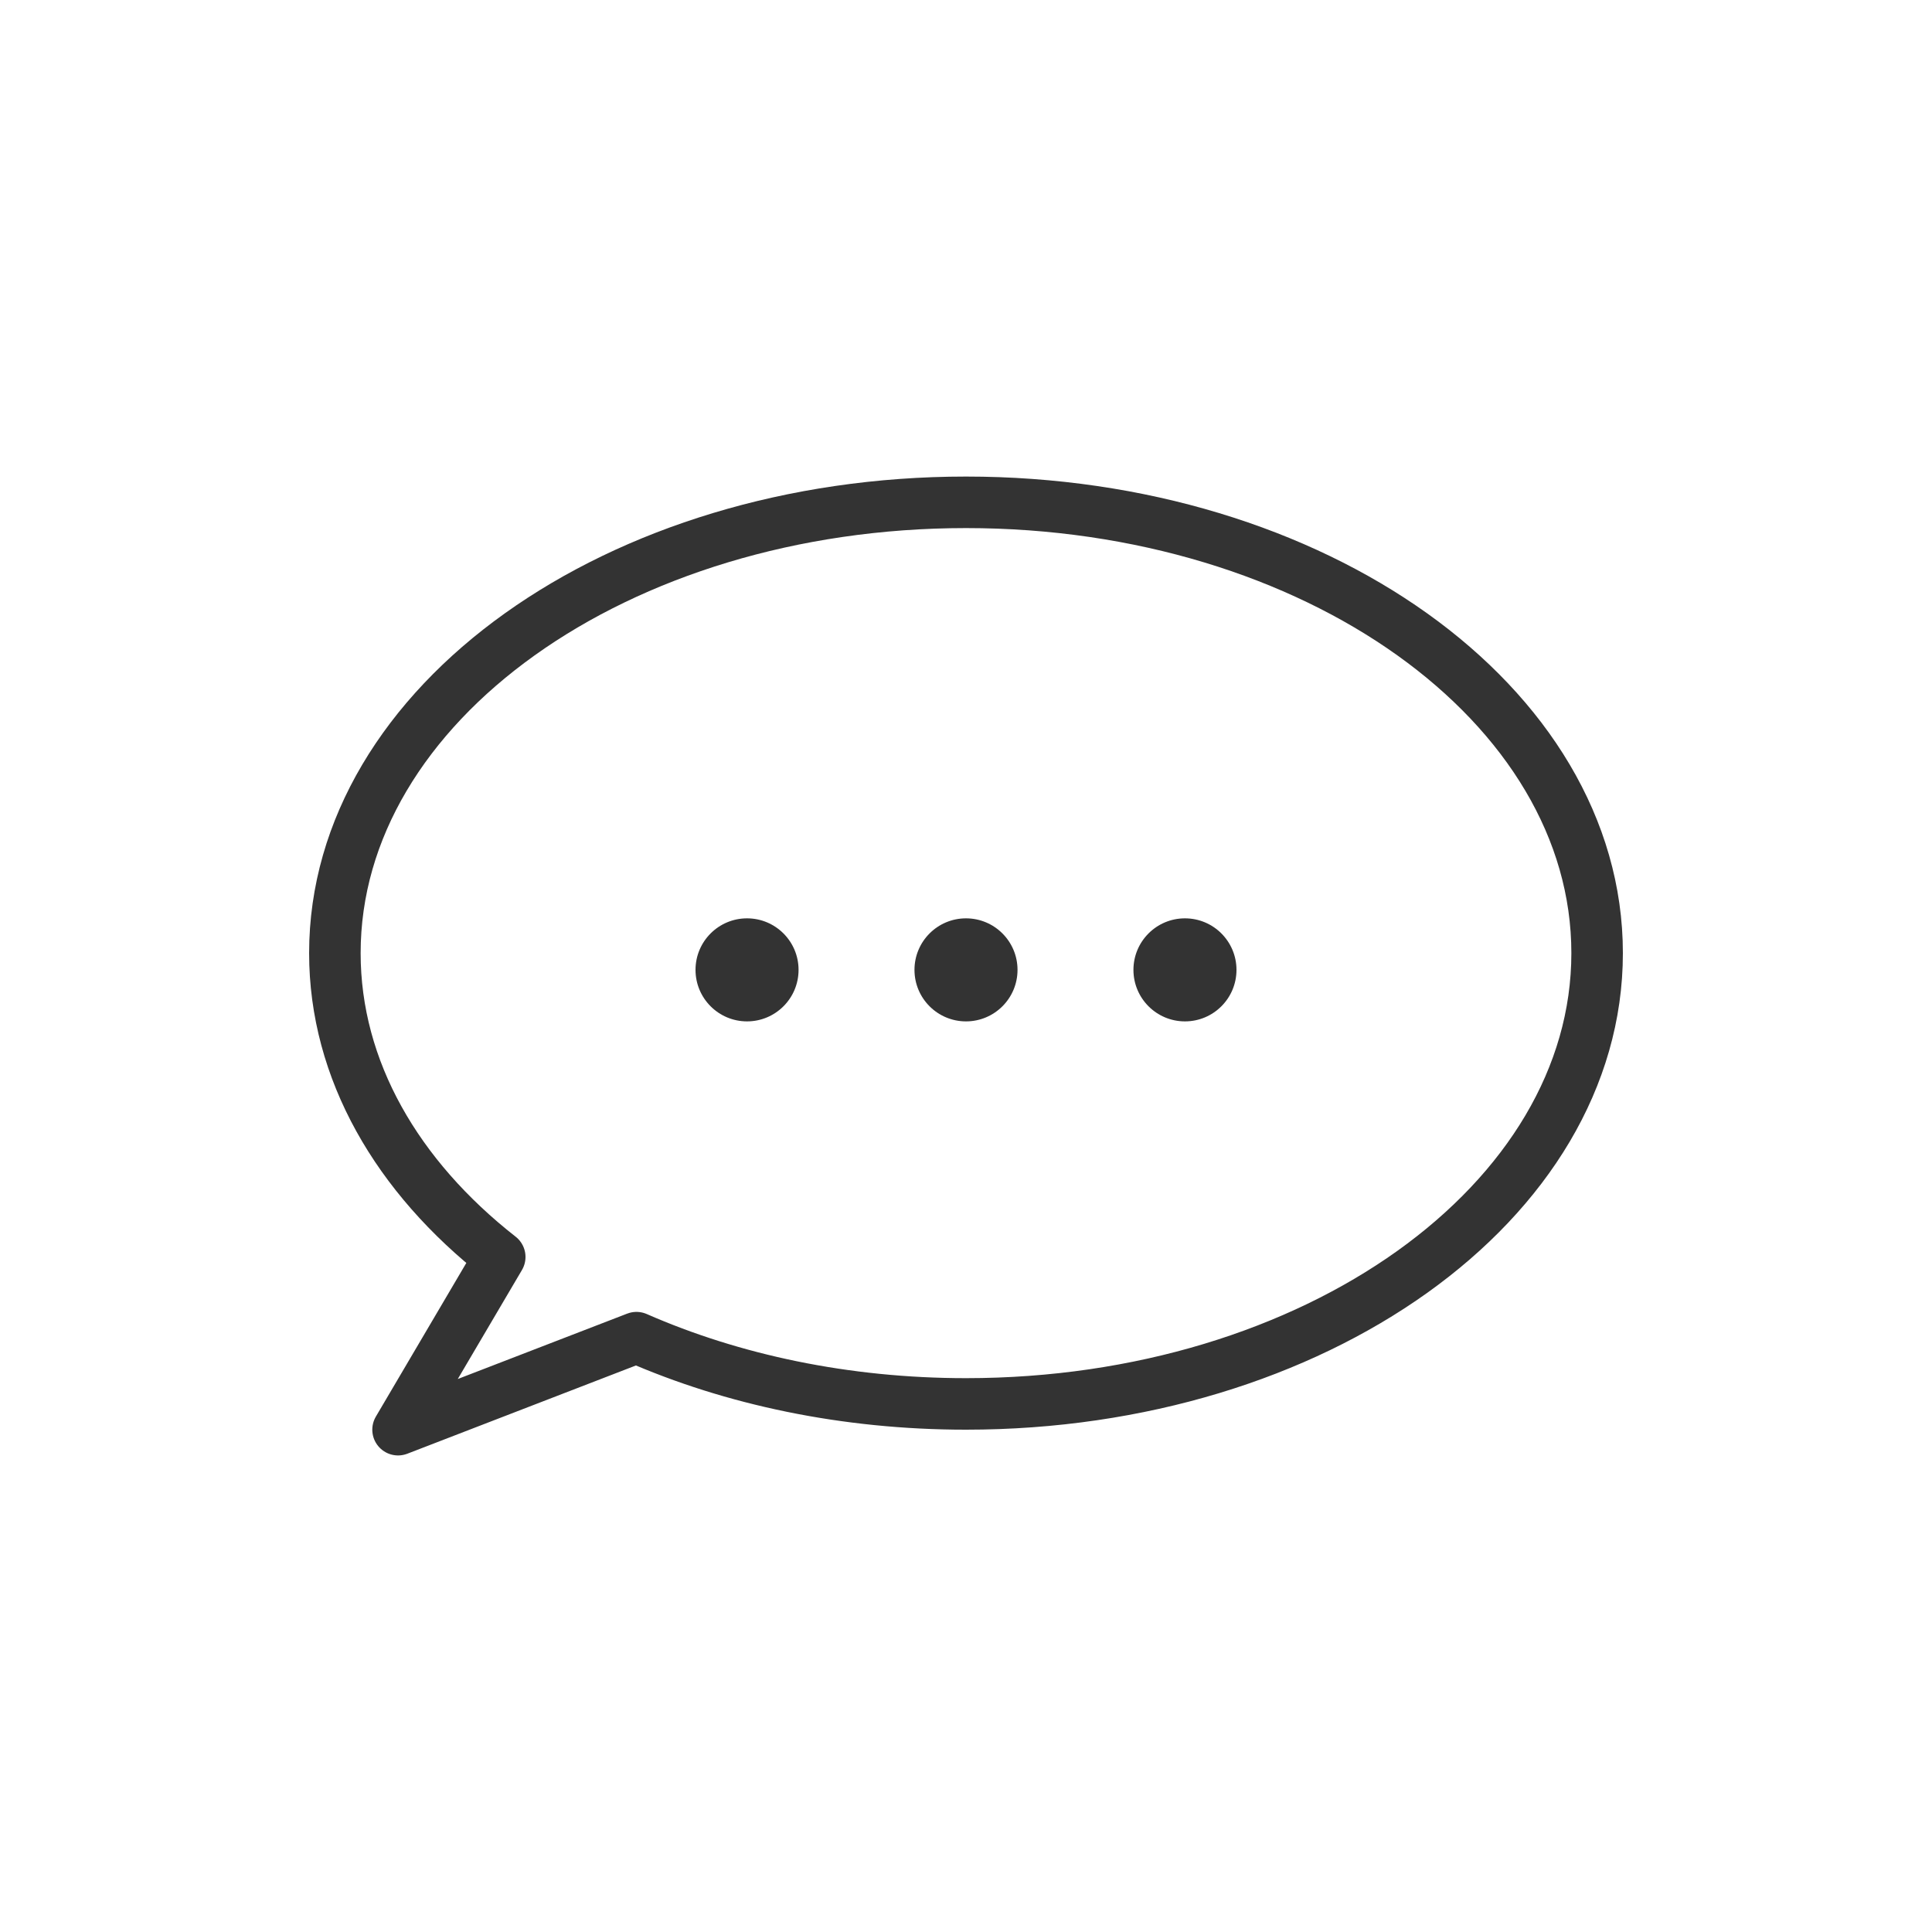
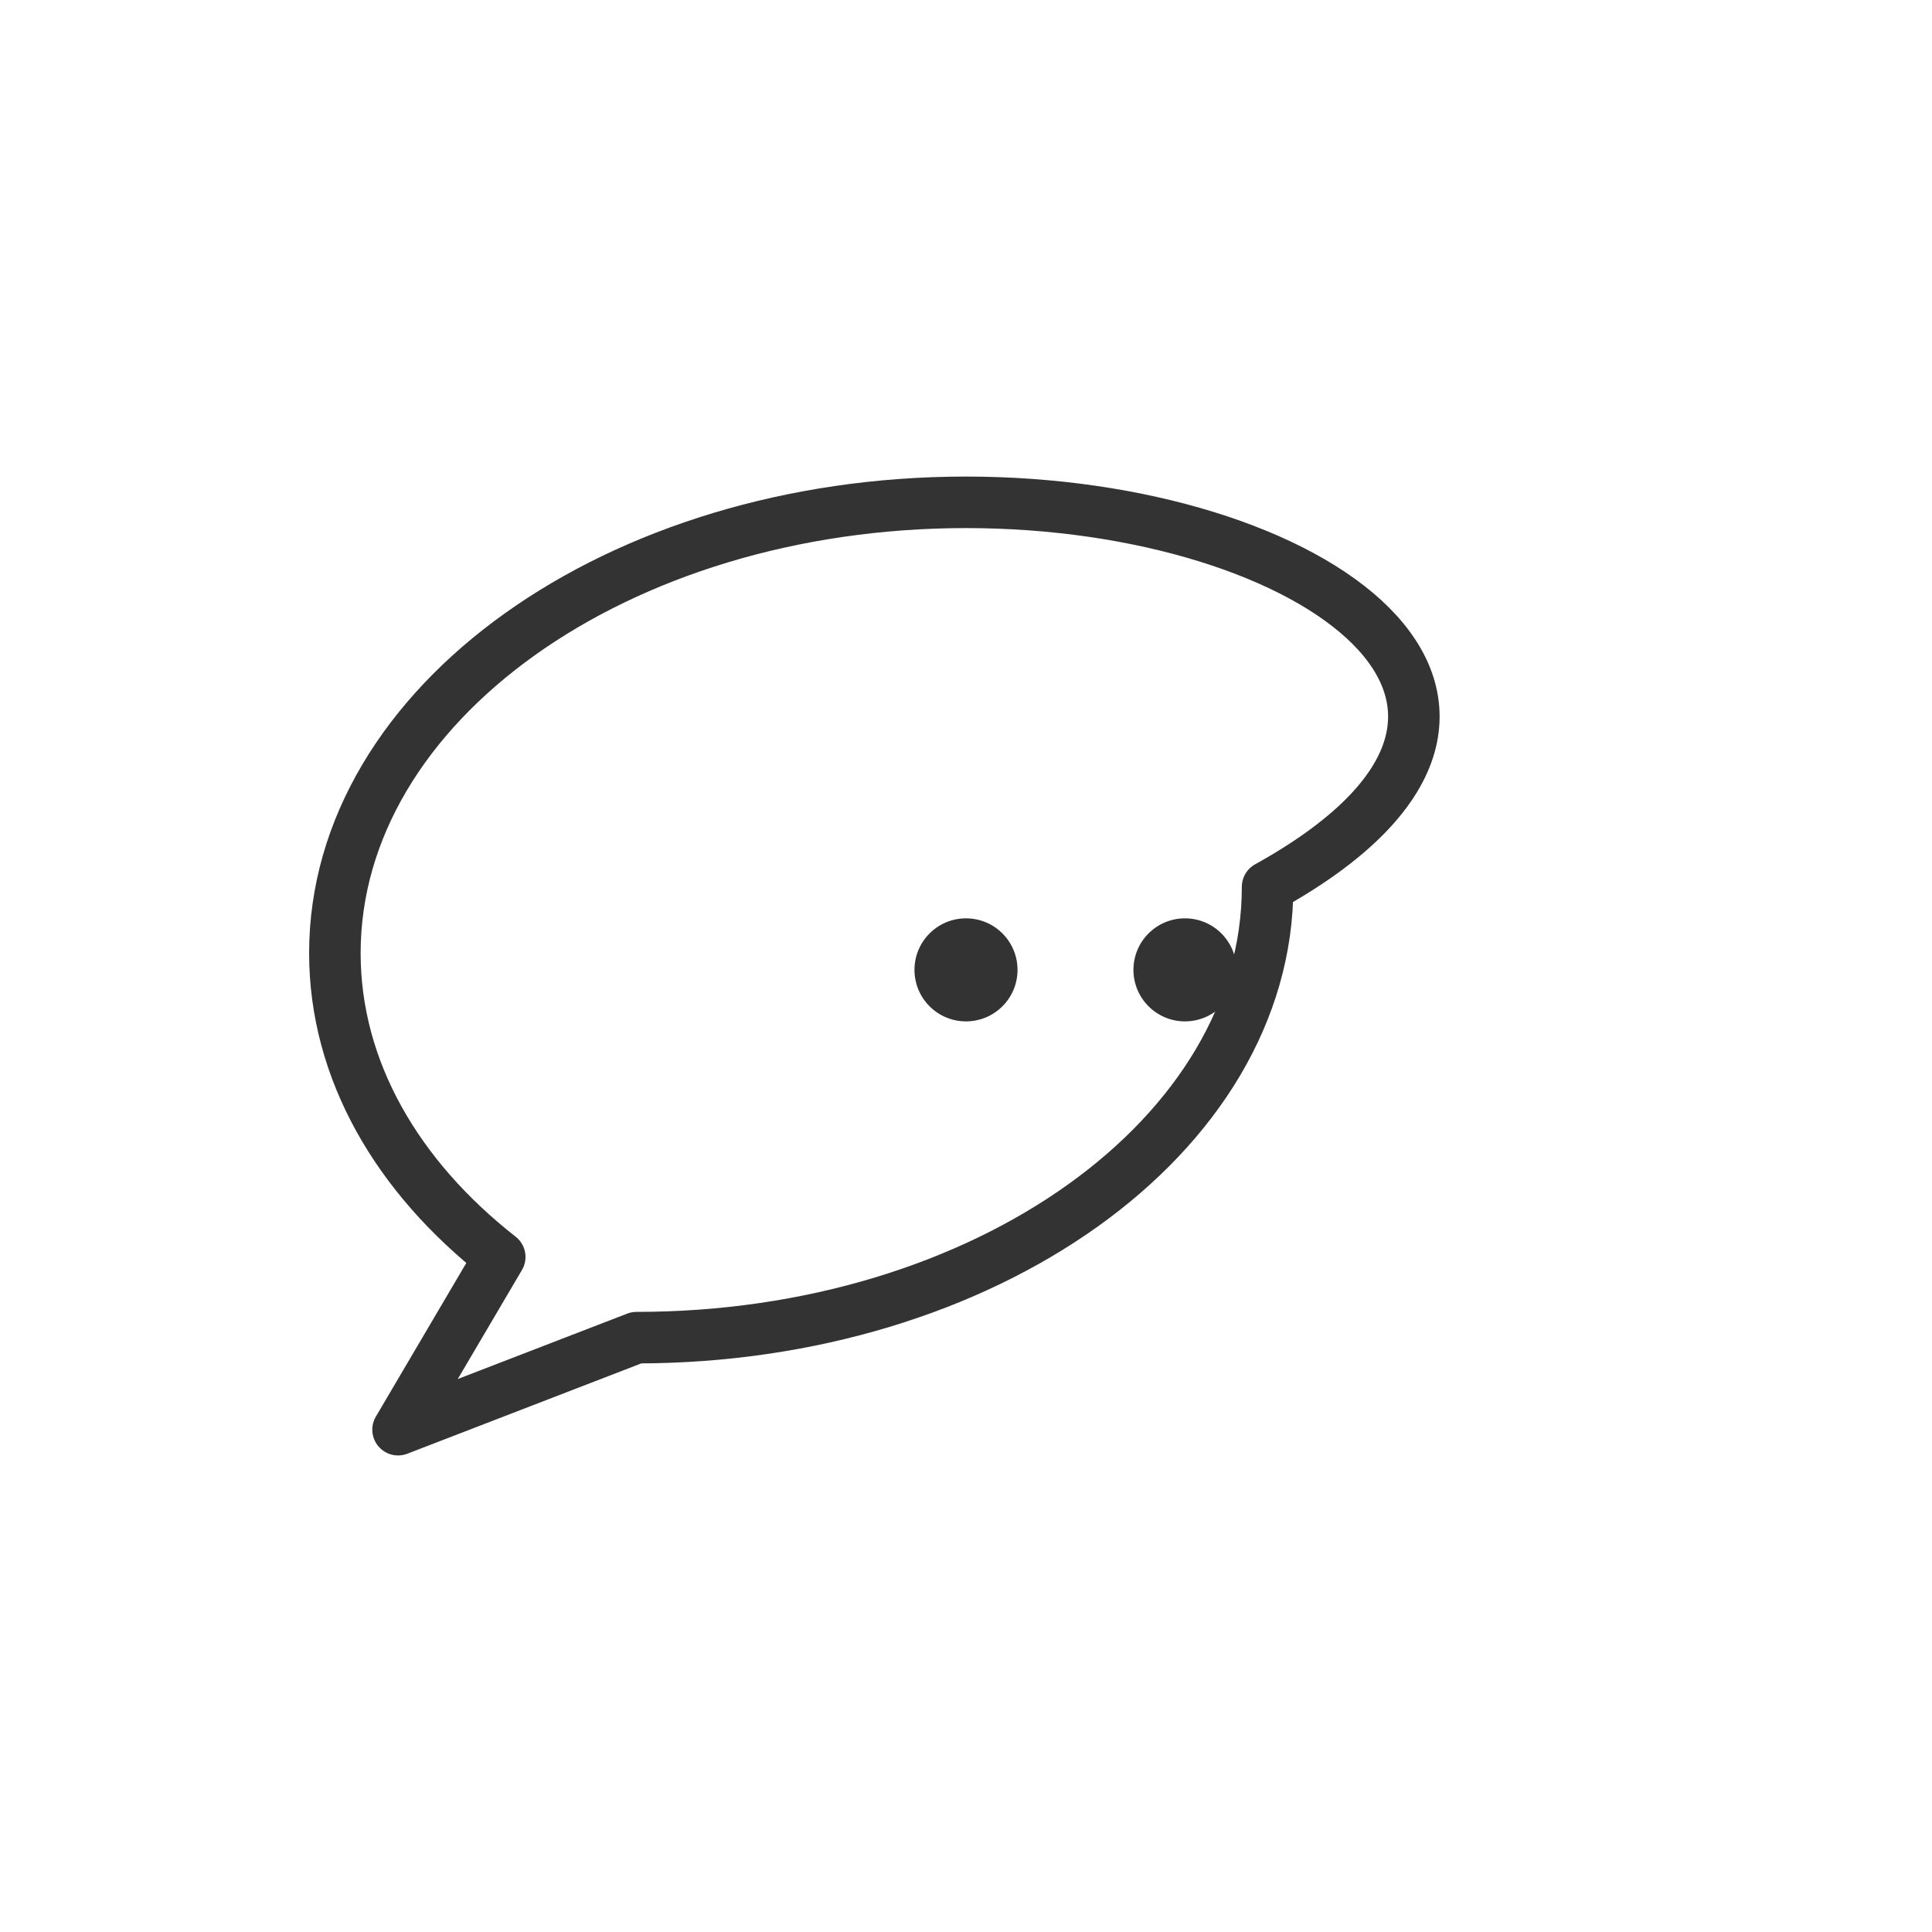
<svg xmlns="http://www.w3.org/2000/svg" version="1.1" id="レイヤー_1" x="0px" y="0px" width="300px" height="300px" viewBox="0 0 300 300" style="enable-background:new 0 0 300 300;" xml:space="preserve">
  <style type="text/css">
	.st0{fill:none;stroke:#333333;stroke-width:8;stroke-linecap:round;stroke-linejoin:round;stroke-miterlimit:10;}
	.st1{fill:#333333;}
</style>
  <g>
-     <path class="st0" d="M150,78c-54.12,0-98,31.34-98,70c0,18.18,9.7,34.73,25.6,47.18L61.81,222l37.02-14.29   C113.73,214.24,131.25,218,150,218c54.12,0,98-31.34,98-70C248,109.34,204.12,78,150,78z" />
-     <circle class="st1" cx="116" cy="150.6" r="8" />
+     <path class="st0" d="M150,78c-54.12,0-98,31.34-98,70c0,18.18,9.7,34.73,25.6,47.18L61.81,222l37.02-14.29   c54.12,0,98-31.34,98-70C248,109.34,204.12,78,150,78z" />
    <circle class="st1" cx="150" cy="150.6" r="8" />
    <circle class="st1" cx="184" cy="150.6" r="8" />
  </g>
</svg>